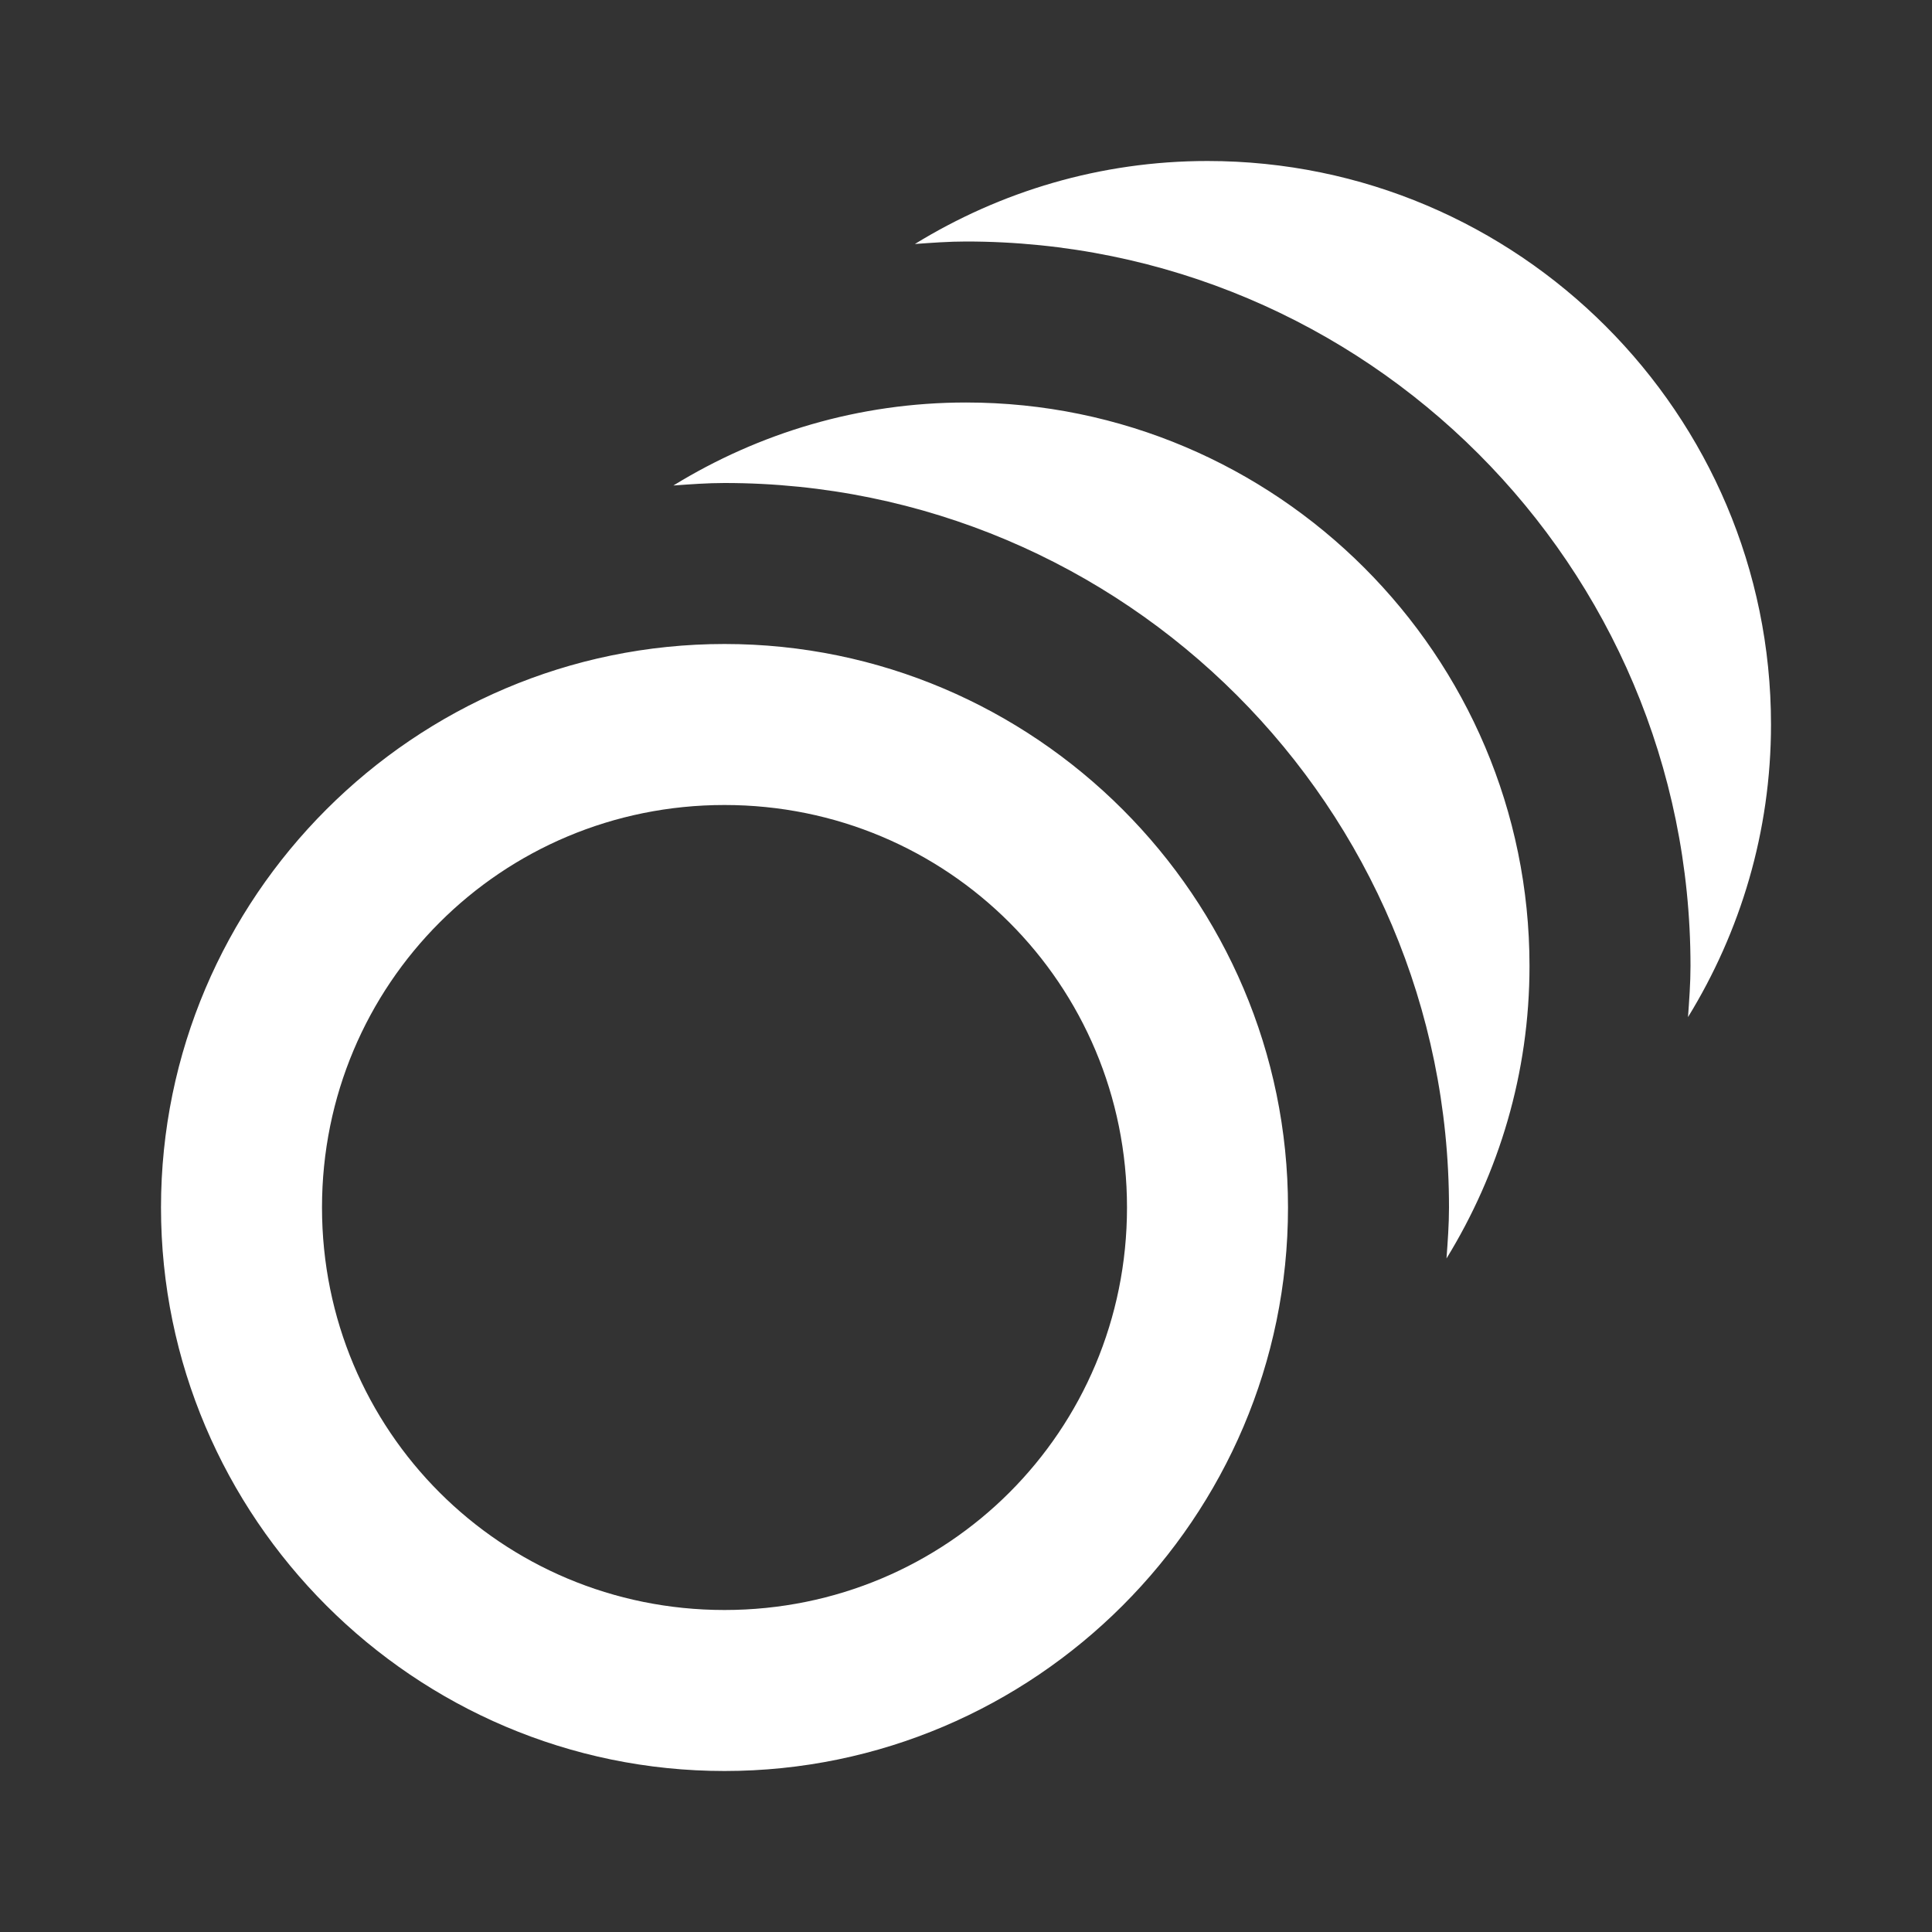
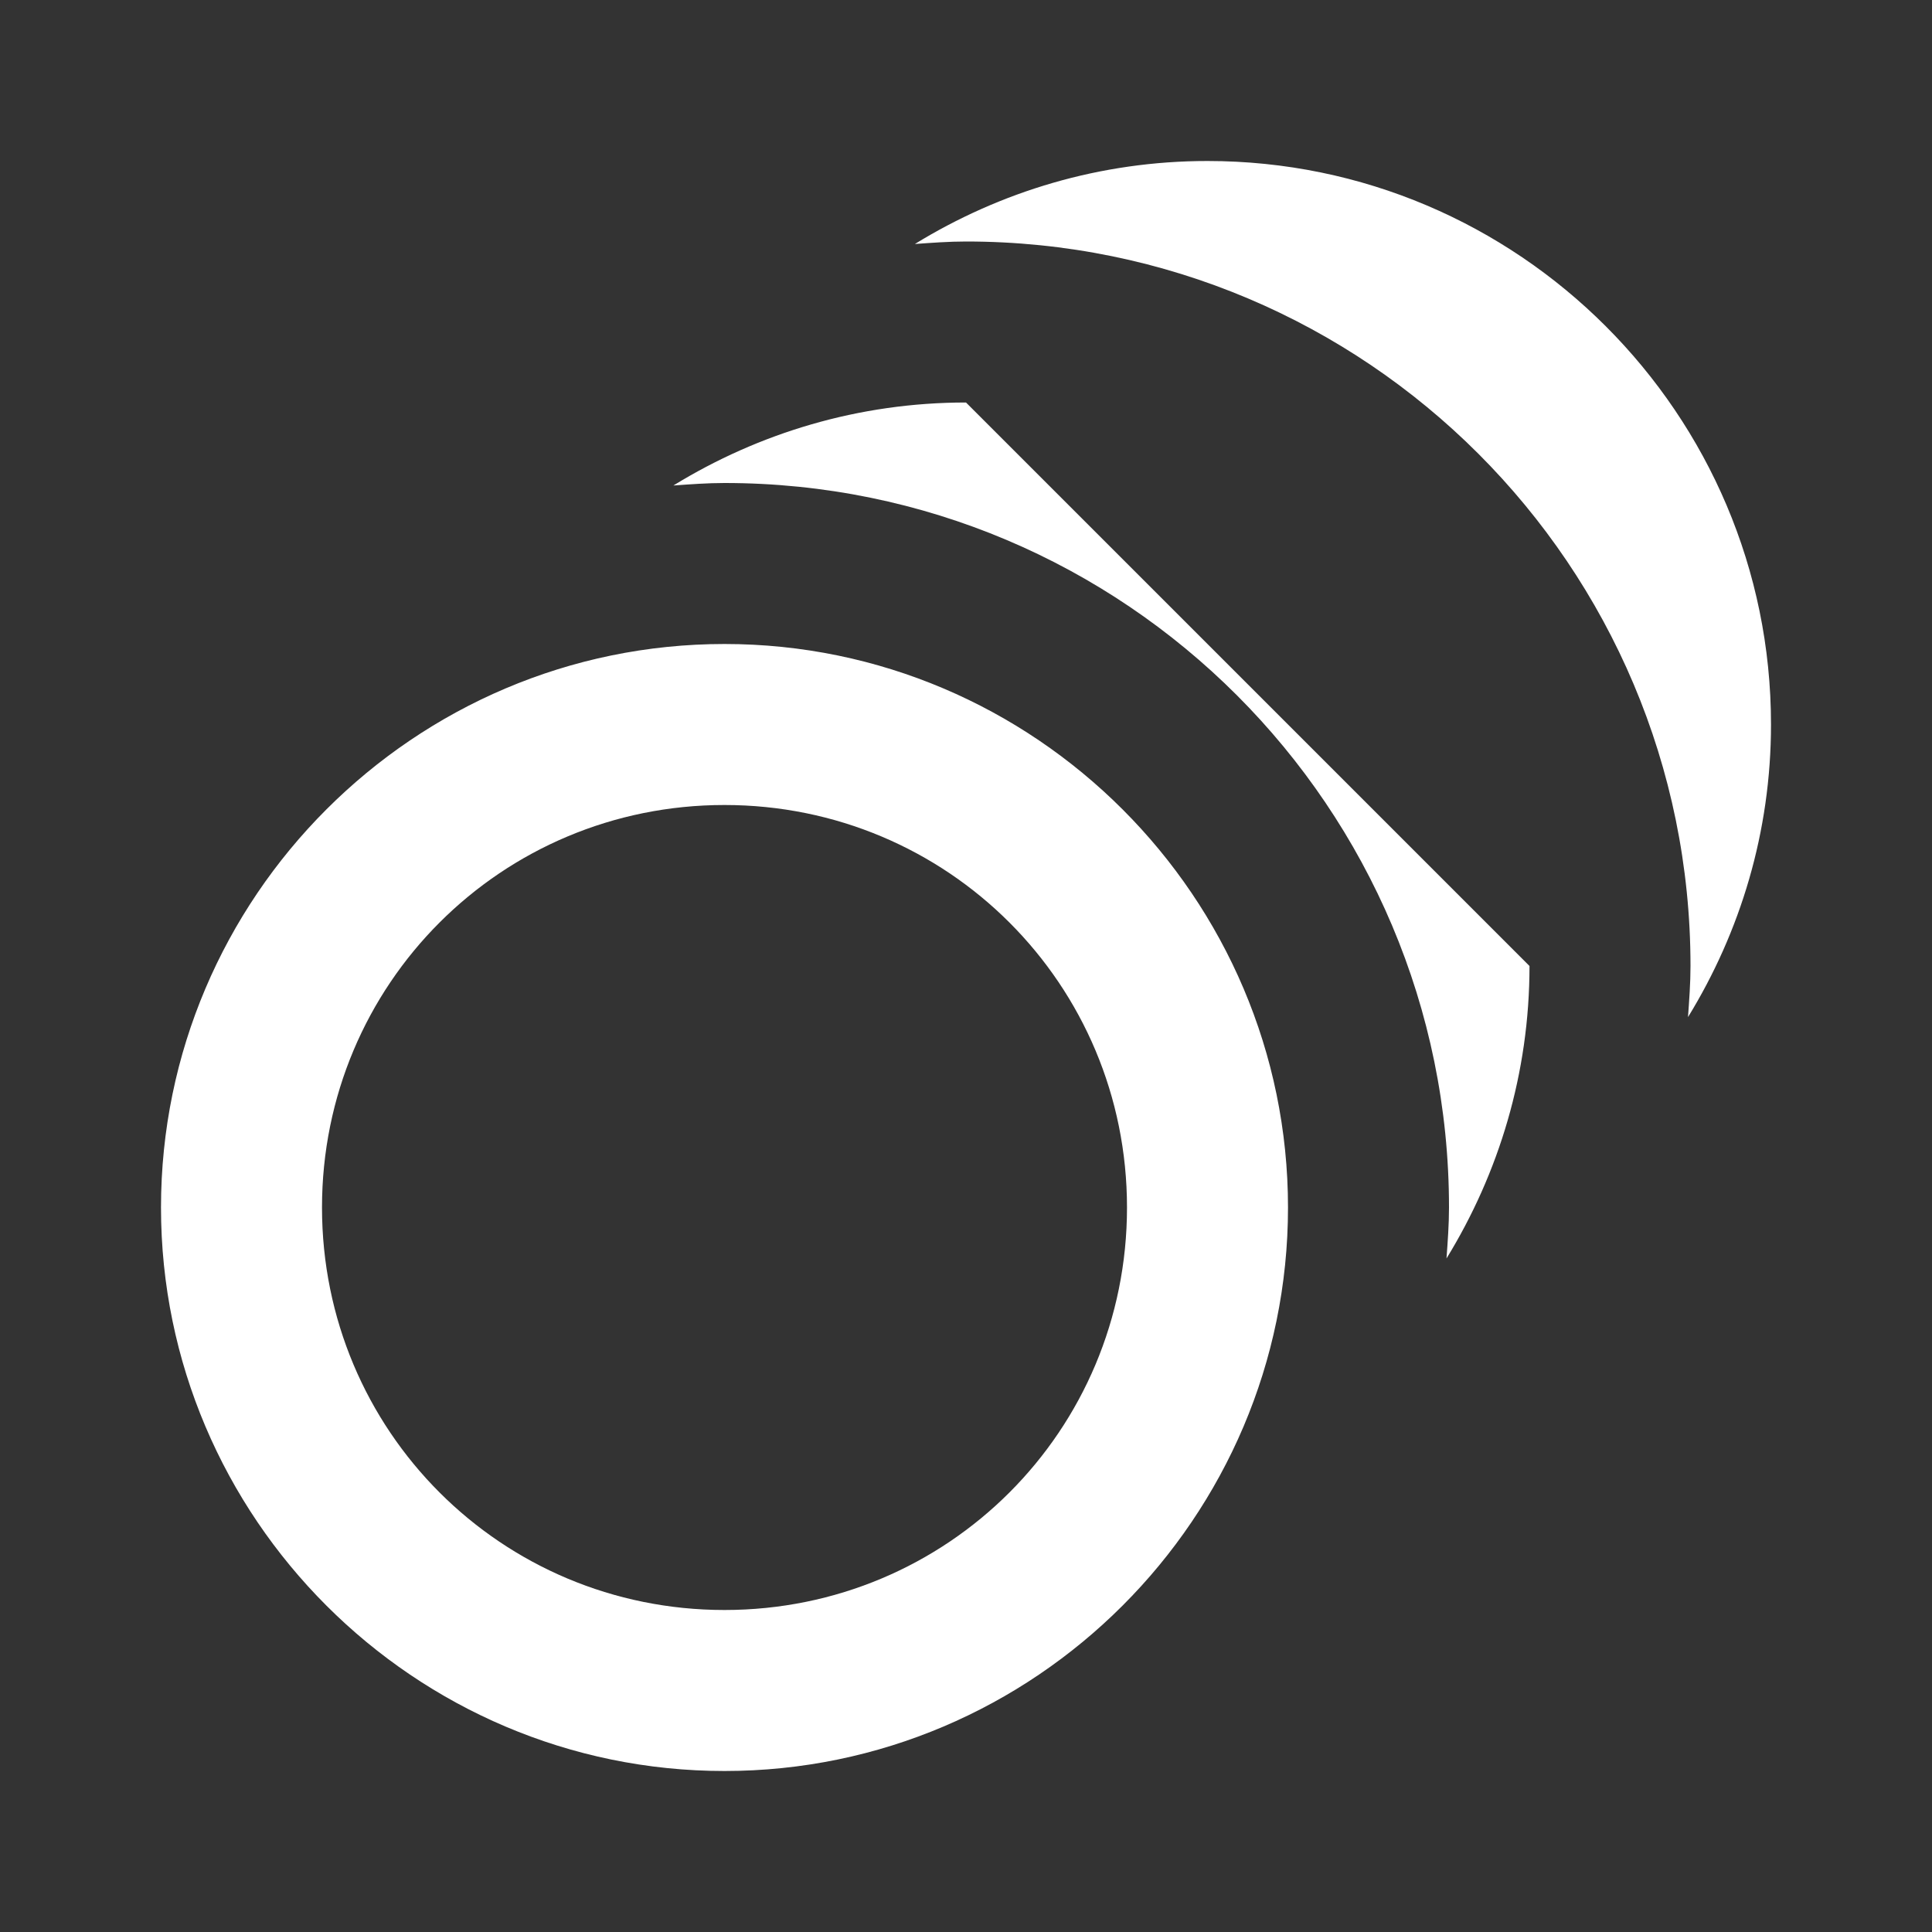
<svg xmlns="http://www.w3.org/2000/svg" width="24px" height="24px" viewBox="0 0 24 24" version="1.1">
  <rect x="0" y="0" width="24" height="24" fill="#333333" stroke="none" />
  <title>Icons/states-white</title>
  <desc>Created with Sketch.</desc>
  <g id="Icons/states" stroke="none" stroke-width="1" fill="none" fill-rule="evenodd">
    <g id="icons8-states" transform="translate(2, 2)" fill="#FFFFFF">
-       <path d="M13,0 C11.667,0 10.425,0.38 9.365,1.031 C9.575,1.016 9.786,1 10,1 C14.971,1 19,5.029 19,10 C19,10.214 18.984,10.425 18.969,10.635 C19.62,9.575 20,8.333 20,7 C20,3.14 16.859,0 13,0 Z M10,3 C8.667,3 7.425,3.38 6.365,4.031 C6.575,4.016 6.786,4 7,4 C11.971,4 16,8.029 16,13 C16,13.214 15.984,13.423 15.969,13.633 C16.62,12.573 17,11.332 17,10 C17,6.14 13.859,3 10,3 Z M7,6 C3.146,6 0,9.146 0,13 C0,16.854 3.146,20 7,20 C10.854,20 14,16.854 14,13 C14,9.146 10.854,6 7,6 Z M7,8 C9.773,8 12,10.227 12,13 C12,15.773 9.773,18 7,18 C4.227,18 2,15.773 2,13 C2,10.227 4.227,8 7,8 Z" id="Shape" />
+       <path d="M13,0 C11.667,0 10.425,0.38 9.365,1.031 C9.575,1.016 9.786,1 10,1 C14.971,1 19,5.029 19,10 C19,10.214 18.984,10.425 18.969,10.635 C19.62,9.575 20,8.333 20,7 C20,3.14 16.859,0 13,0 Z M10,3 C8.667,3 7.425,3.38 6.365,4.031 C6.575,4.016 6.786,4 7,4 C11.971,4 16,8.029 16,13 C16,13.214 15.984,13.423 15.969,13.633 C16.62,12.573 17,11.332 17,10 Z M7,6 C3.146,6 0,9.146 0,13 C0,16.854 3.146,20 7,20 C10.854,20 14,16.854 14,13 C14,9.146 10.854,6 7,6 Z M7,8 C9.773,8 12,10.227 12,13 C12,15.773 9.773,18 7,18 C4.227,18 2,15.773 2,13 C2,10.227 4.227,8 7,8 Z" id="Shape" />
    </g>
  </g>
</svg>